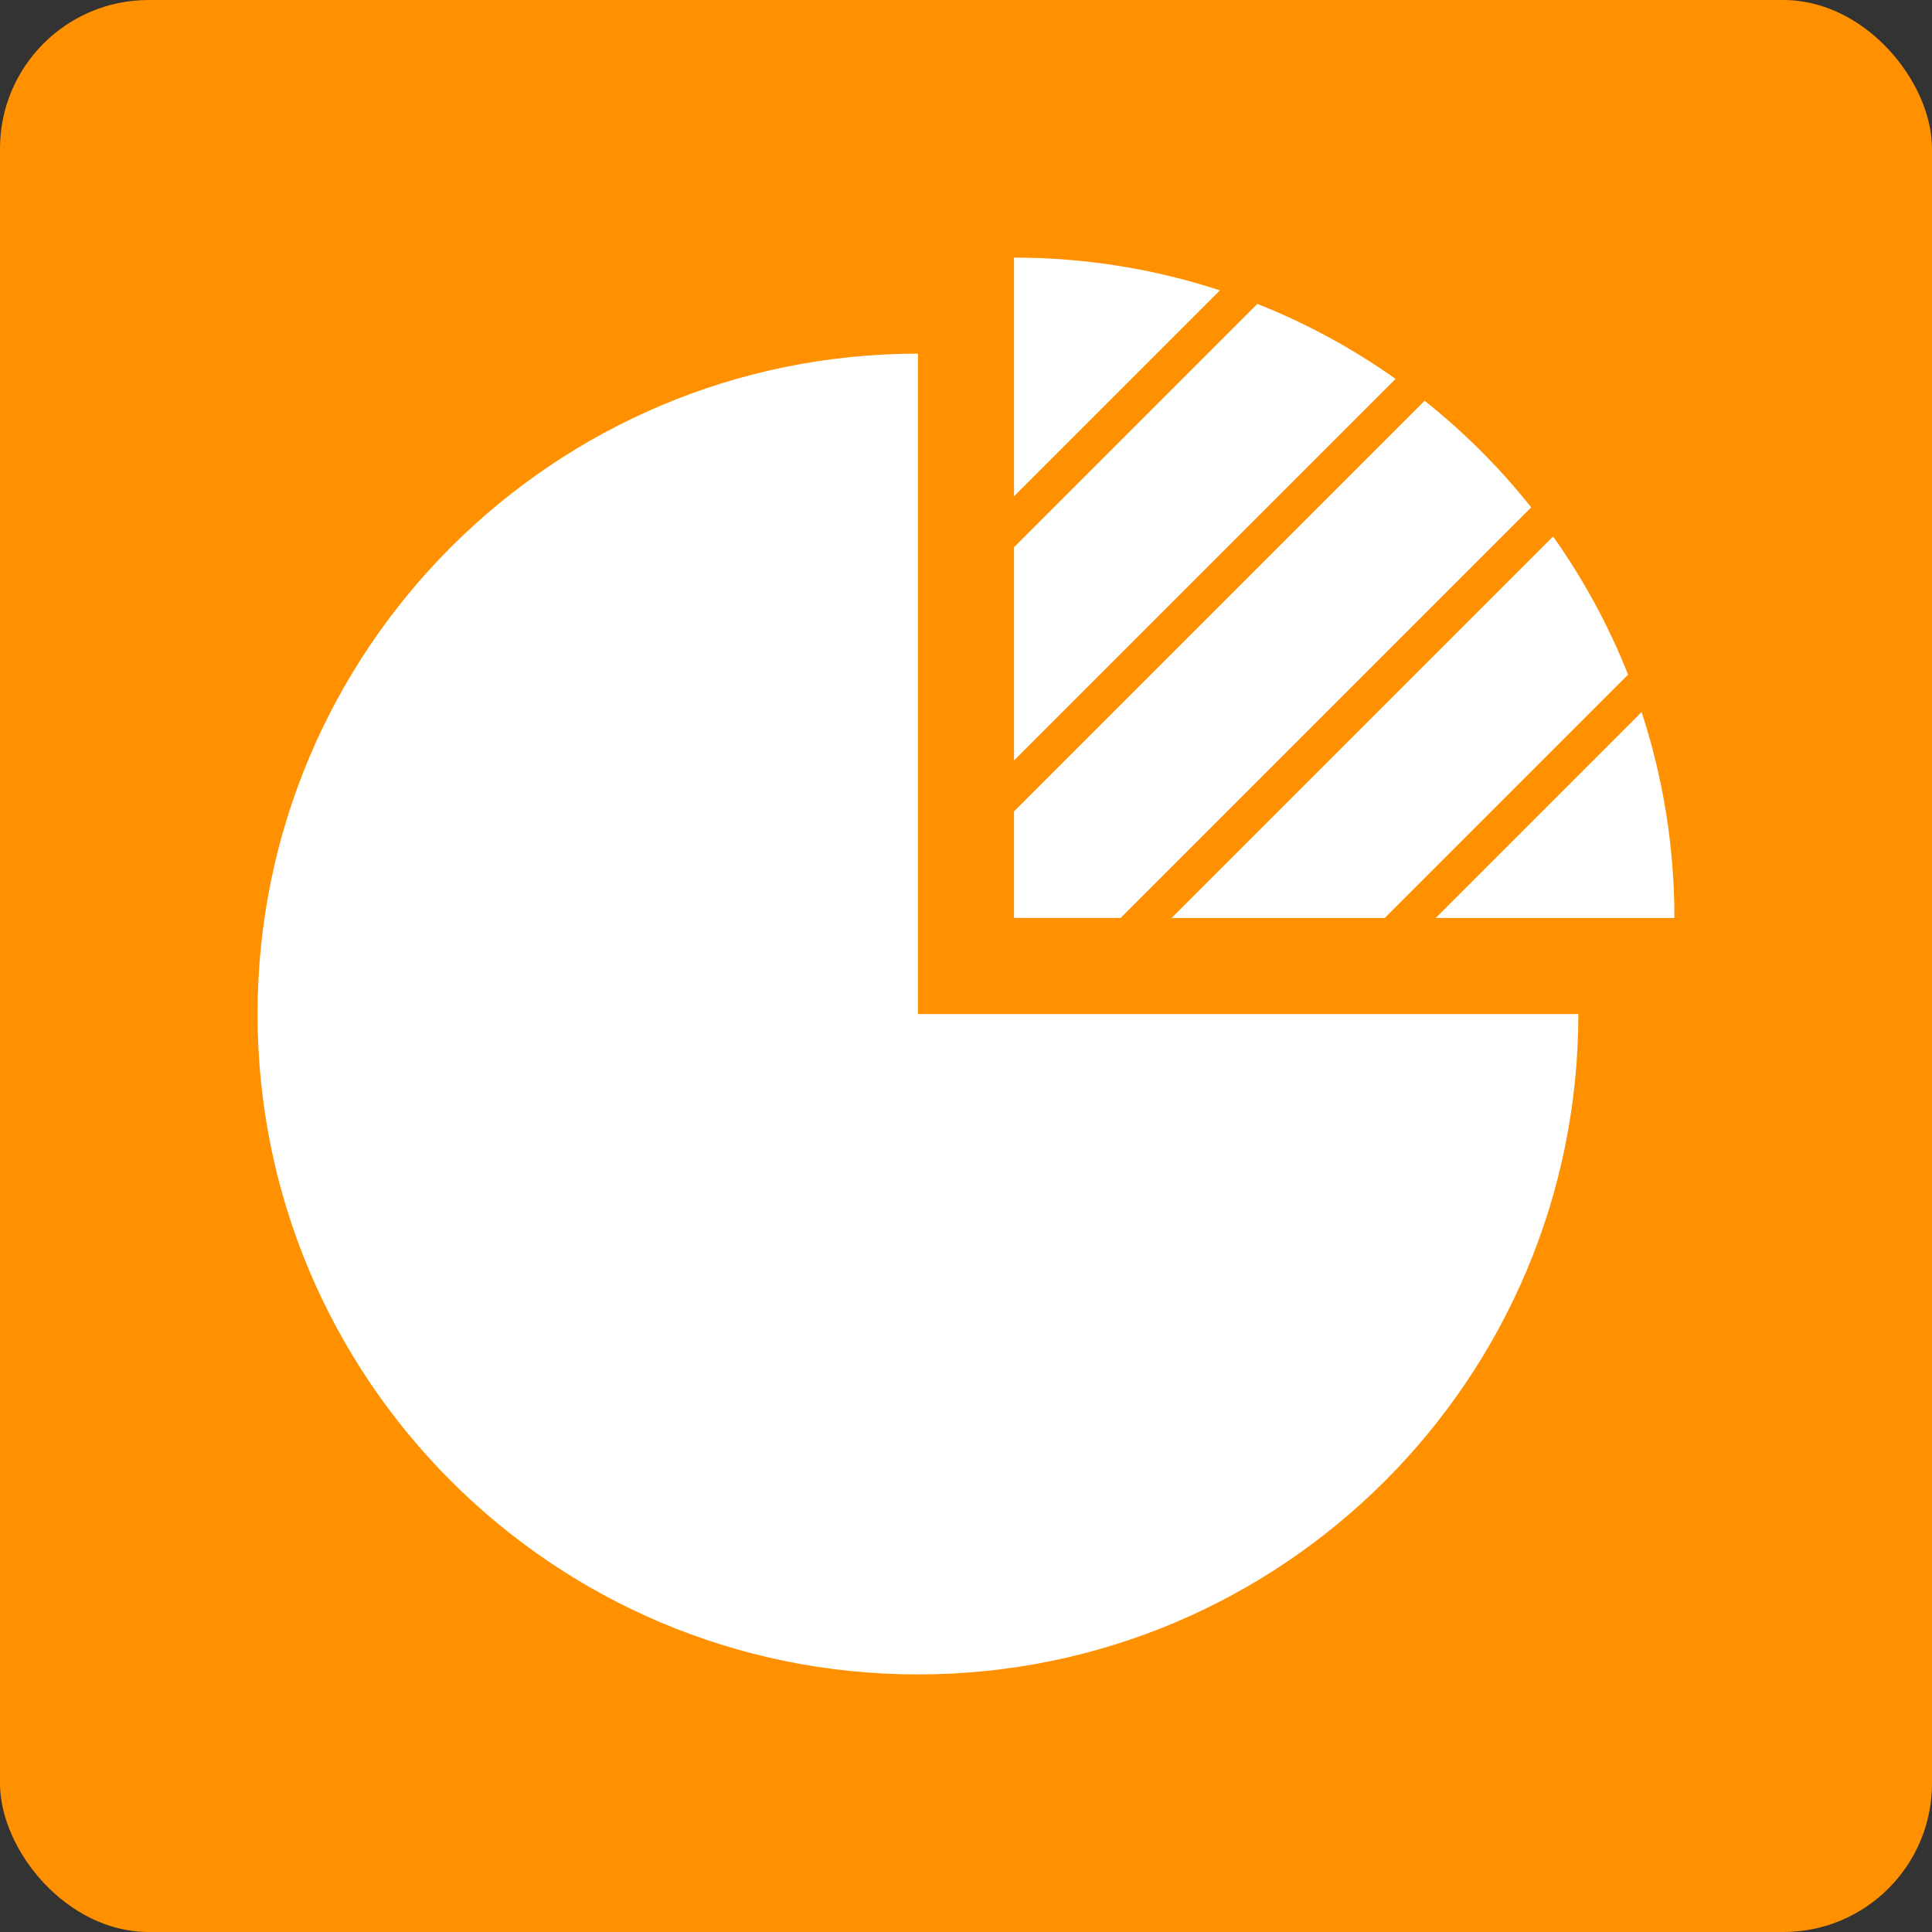
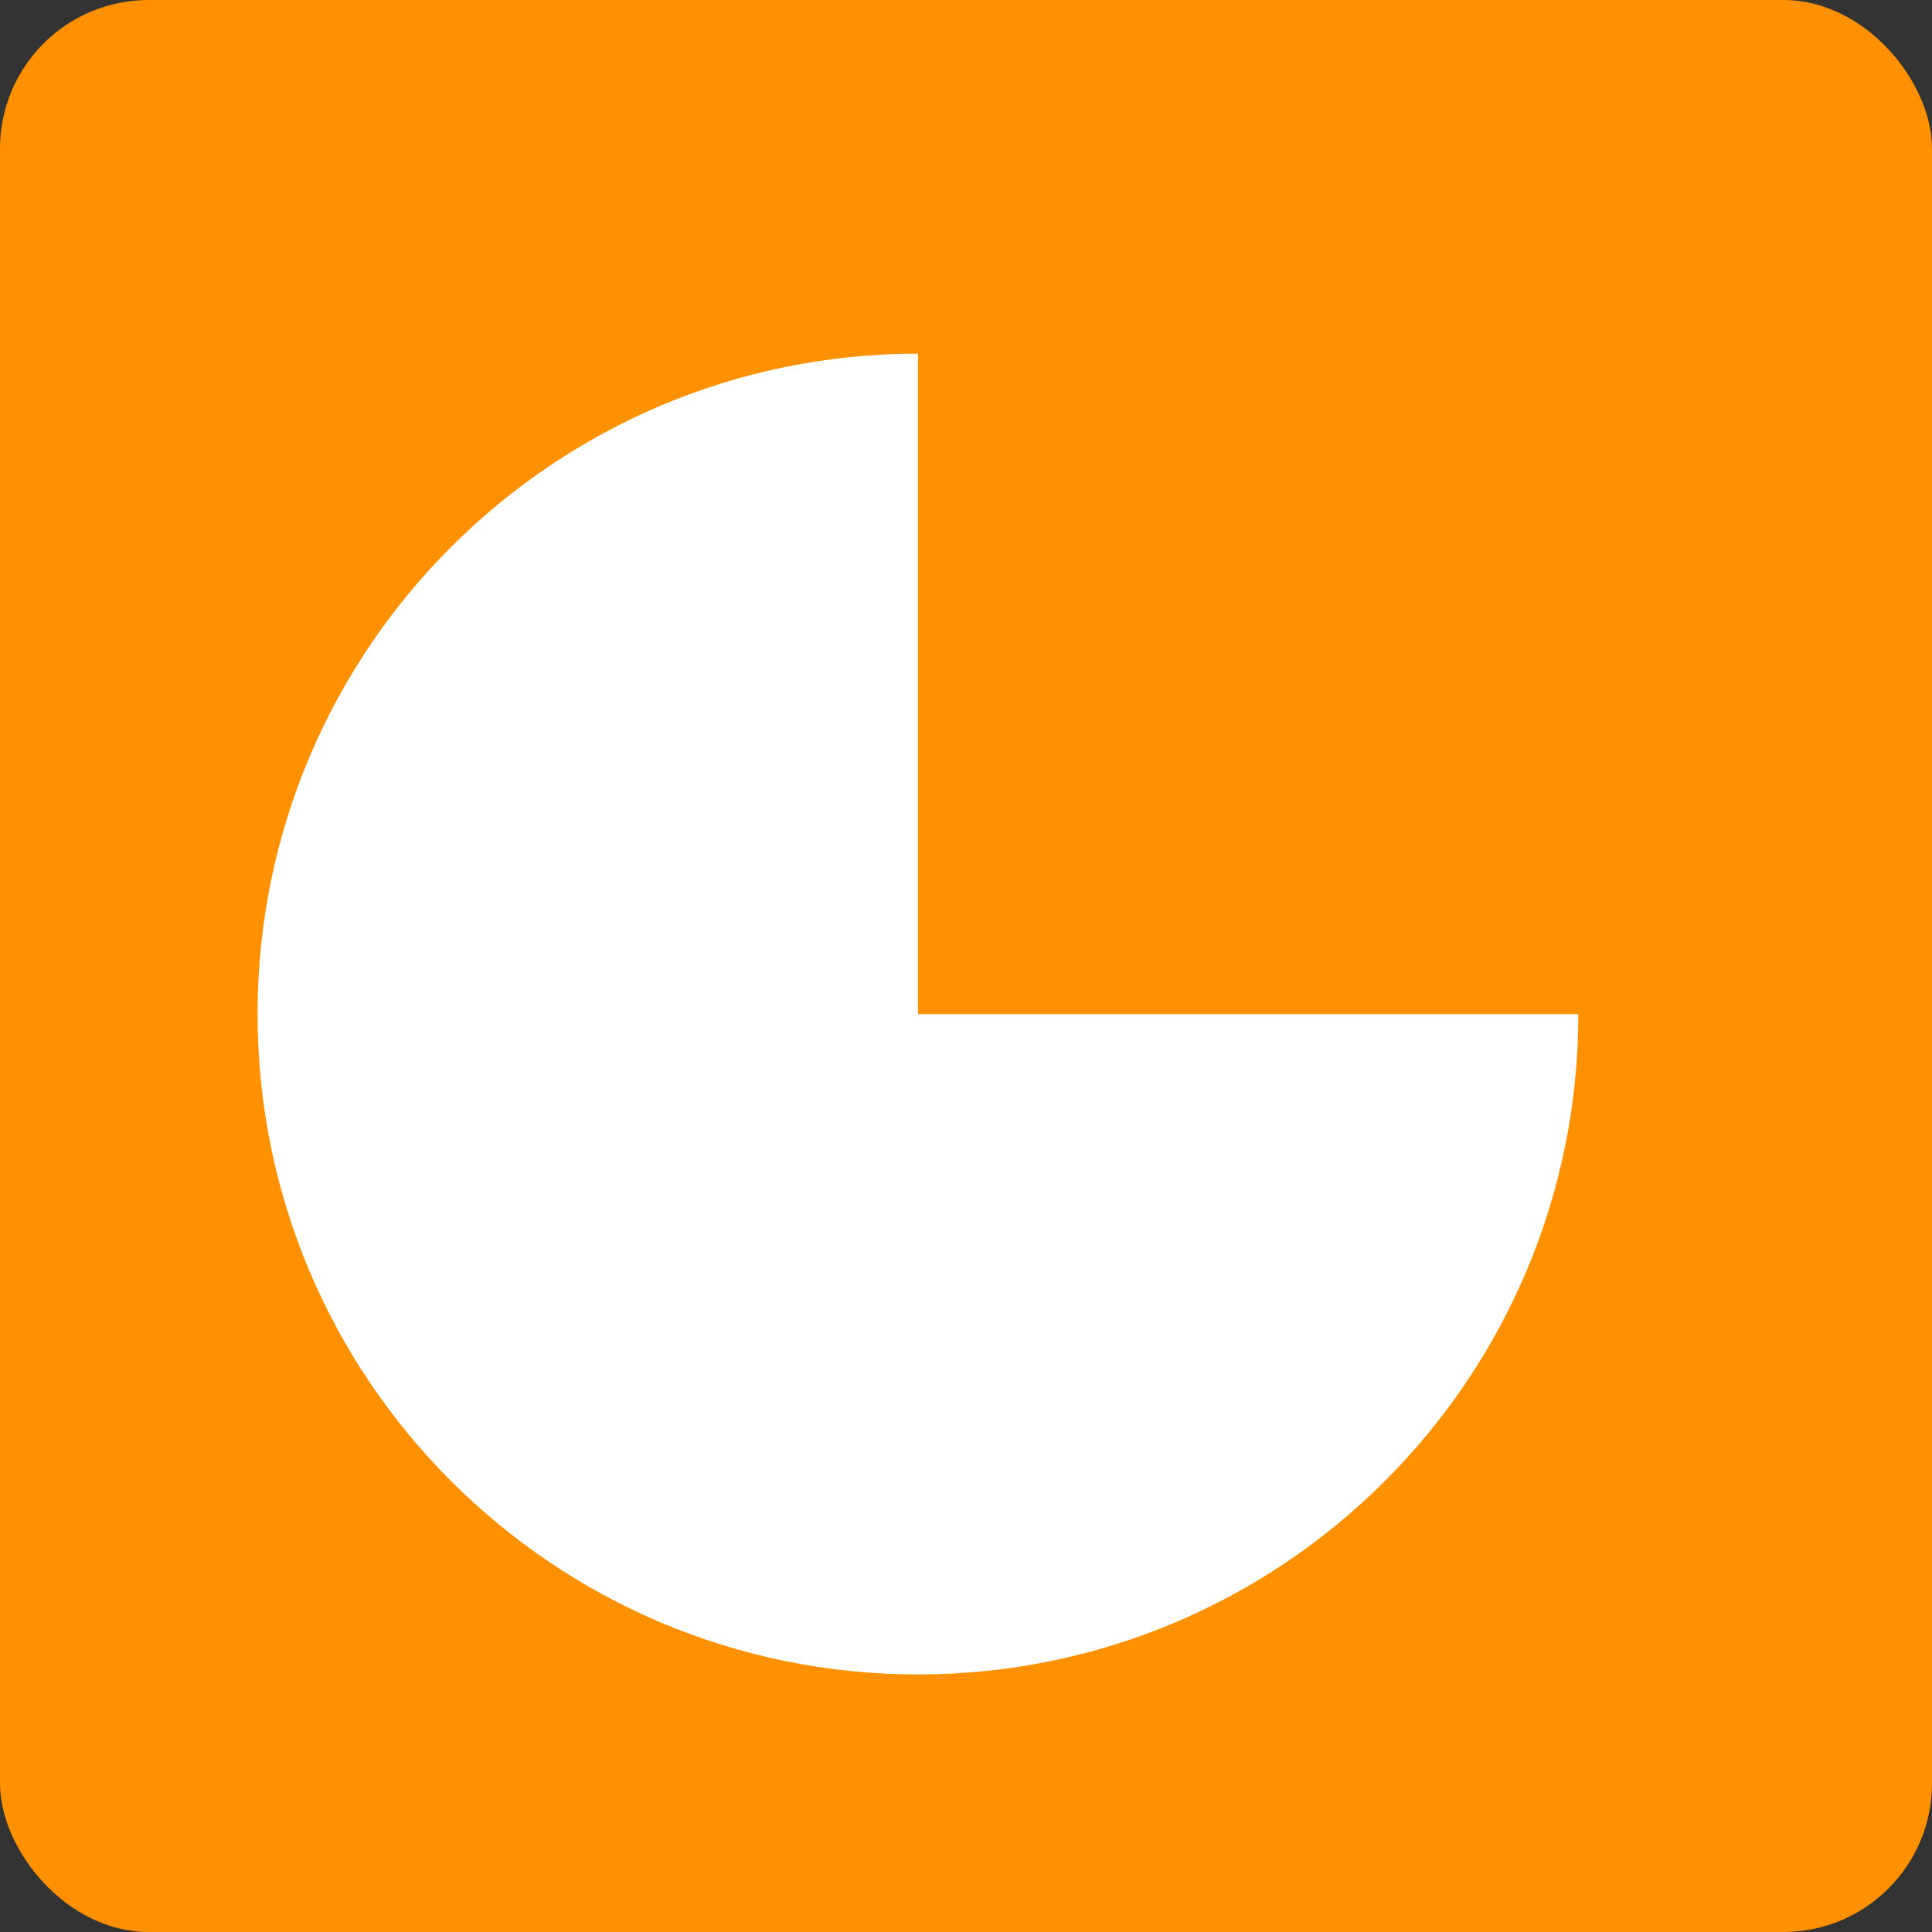
<svg xmlns="http://www.w3.org/2000/svg" xml:space="preserve" width="750px" height="750px" version="1.1" style="shape-rendering:geometricPrecision; text-rendering:geometricPrecision; image-rendering:optimizeQuality; fill-rule:evenodd; clip-rule:evenodd" viewBox="0 0 75000 75000">
  <rect x="0" y="0" width="75000" height="75000" fill="#333333" stroke="none" />
  <defs>
    <style type="text/css">
   
    .fil0 {fill:#FF9100}
    .fil1 {fill:white}
   
  </style>
  </defs>
  <g id="Layer_x0020_1">
    <rect class="fil0" width="75000" height="75000" rx="5769" ry="5769" />
    <g id="_801477920">
      <path class="fil1" d="M61271 39365c0,14158 -11477,25636 -25636,25636 -14158,0 -25636,-11477 -25636,-25636 0,-14158 11477,-25636 25636,-25636l0 25636 25636 0z" />
-       <path class="fil1" d="M39364 10000c2791,0 5478,448 7993,1273l-7993 7993 0 -9266zm9446 1797c1912,758 3711,1739 5365,2912l-14811 14811 0 -8277 9446 -9446zm6493 3761c1532,1218 2921,2607 4138,4138l-15939 15939 -4138 0 0 -4138 15939 -15939zm4987 5267c1173,1654 2154,3453 2912,5365l-9446 9446 -8277 0 14811 -14811zm3437 6818c825,2515 1273,5202 1273,7993l-9266 0 7993 -7993z" />
    </g>
  </g>
</svg>